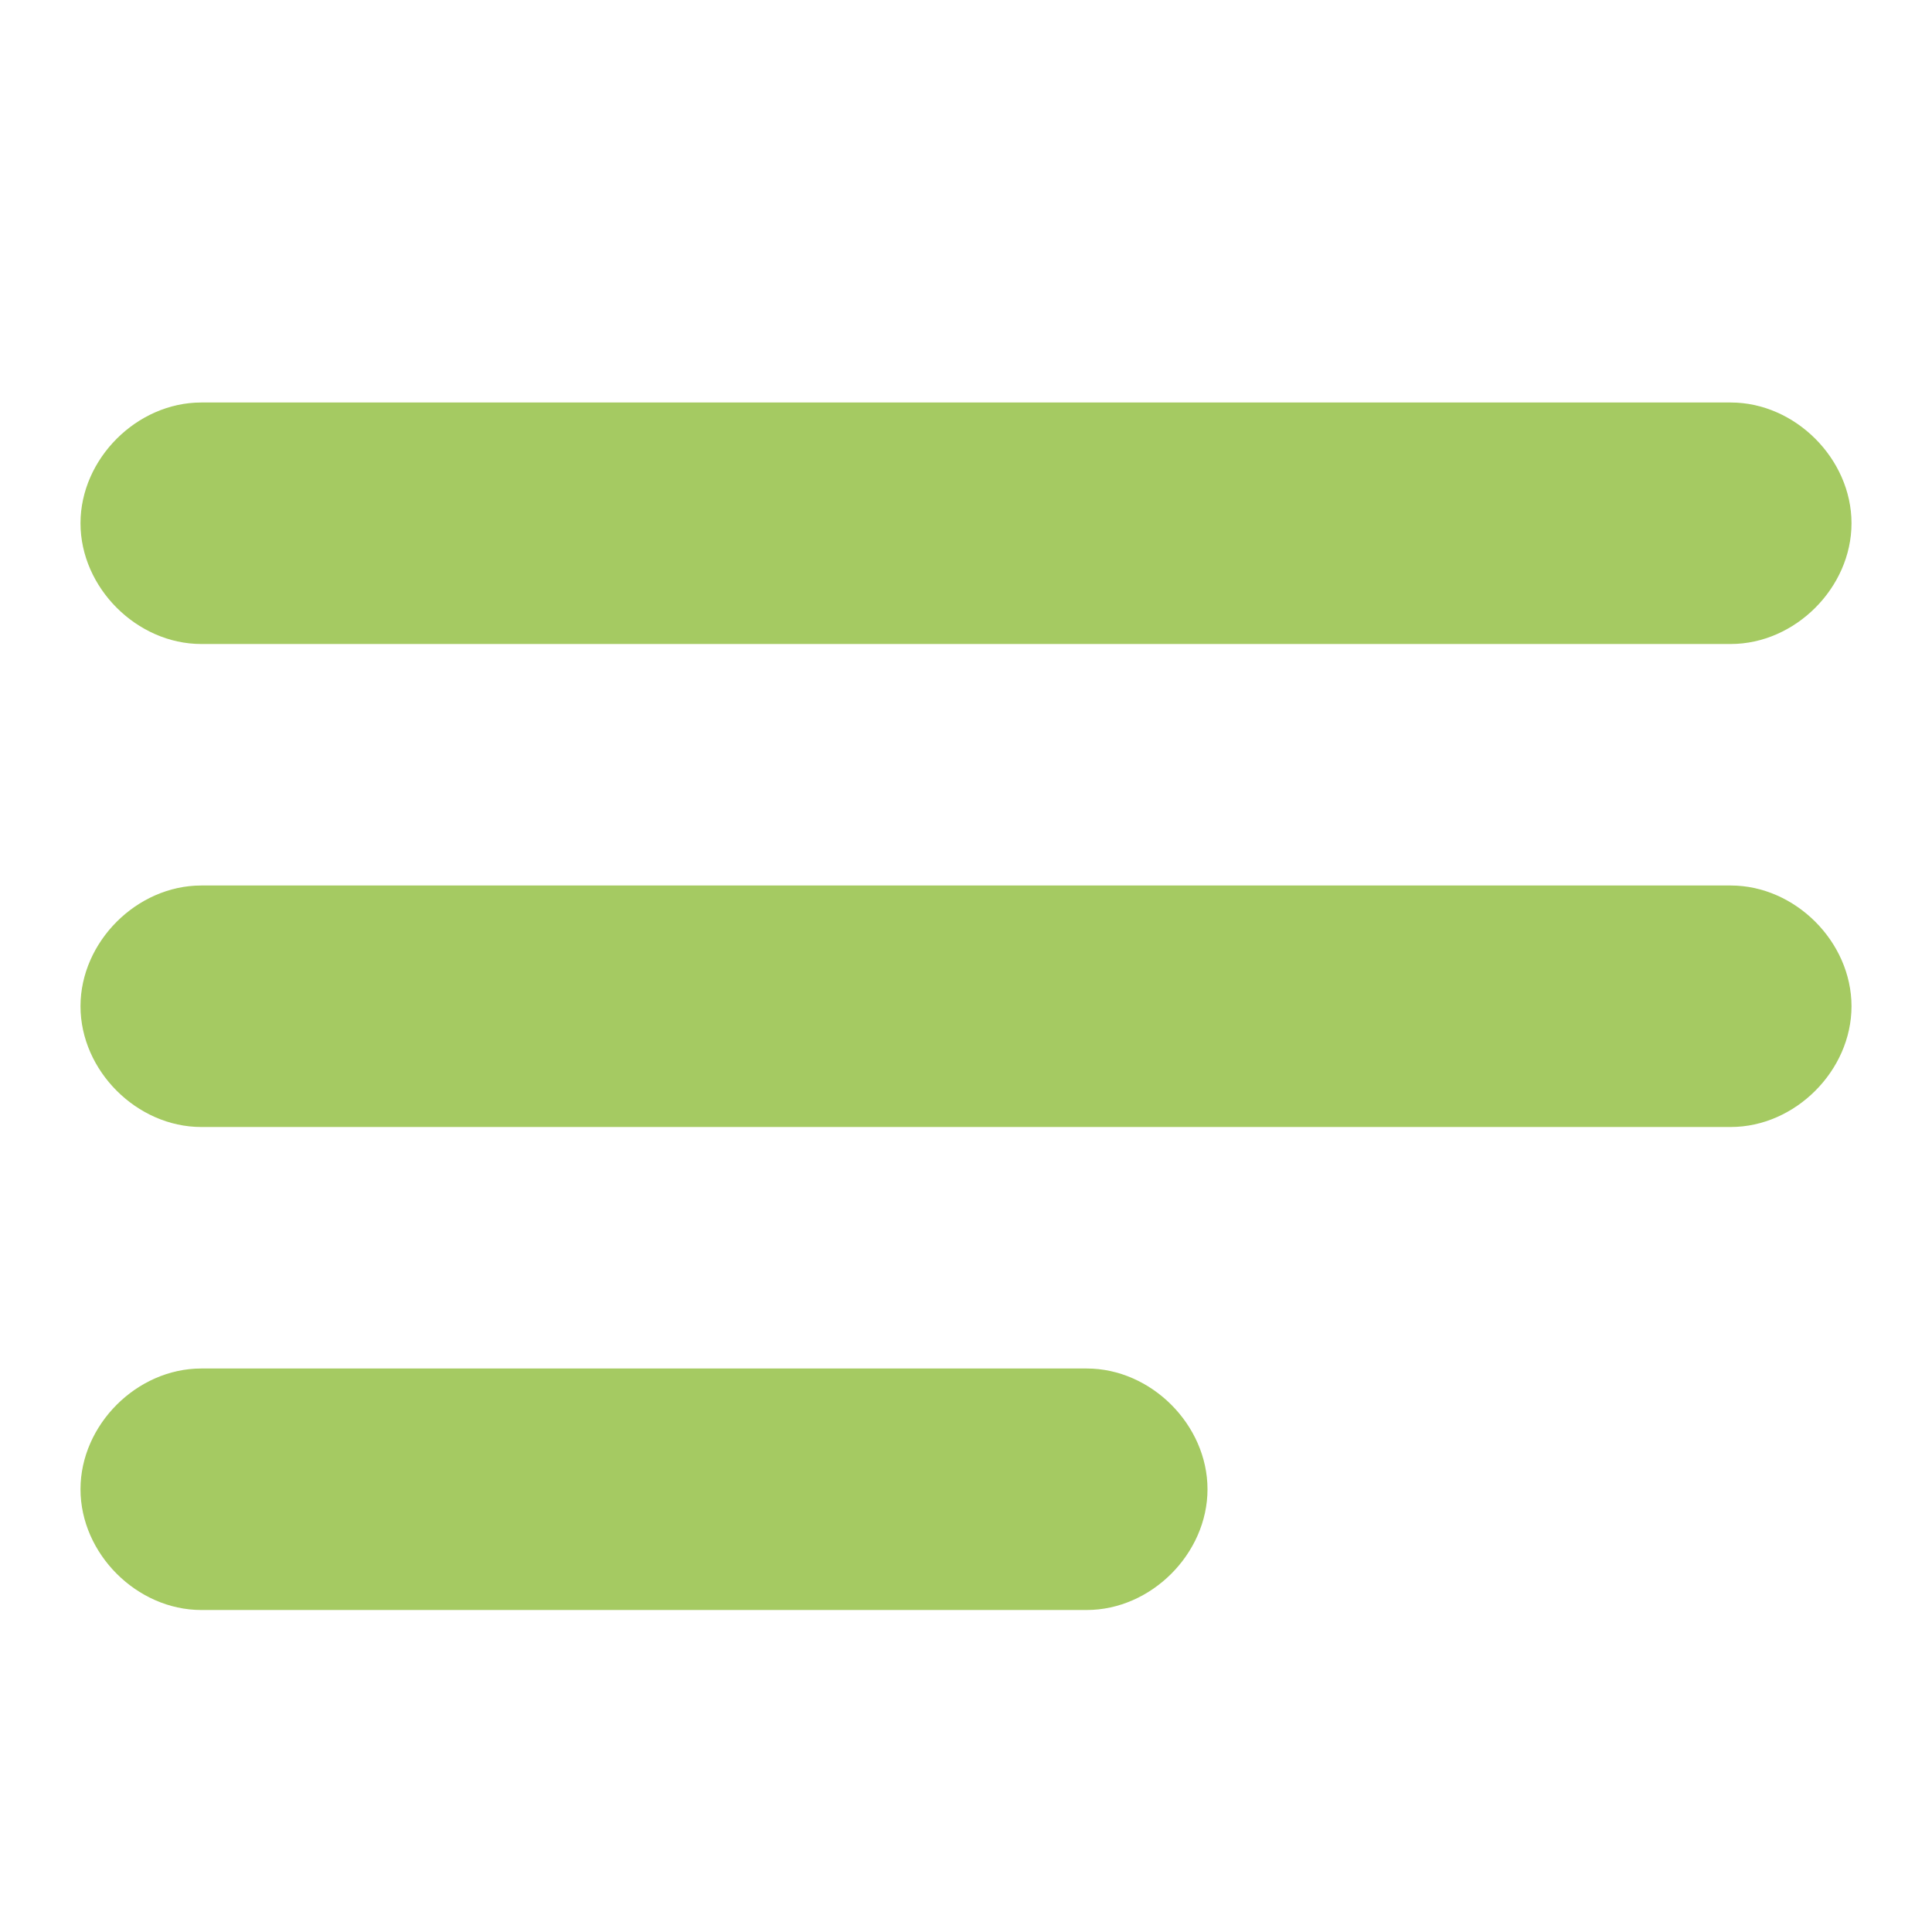
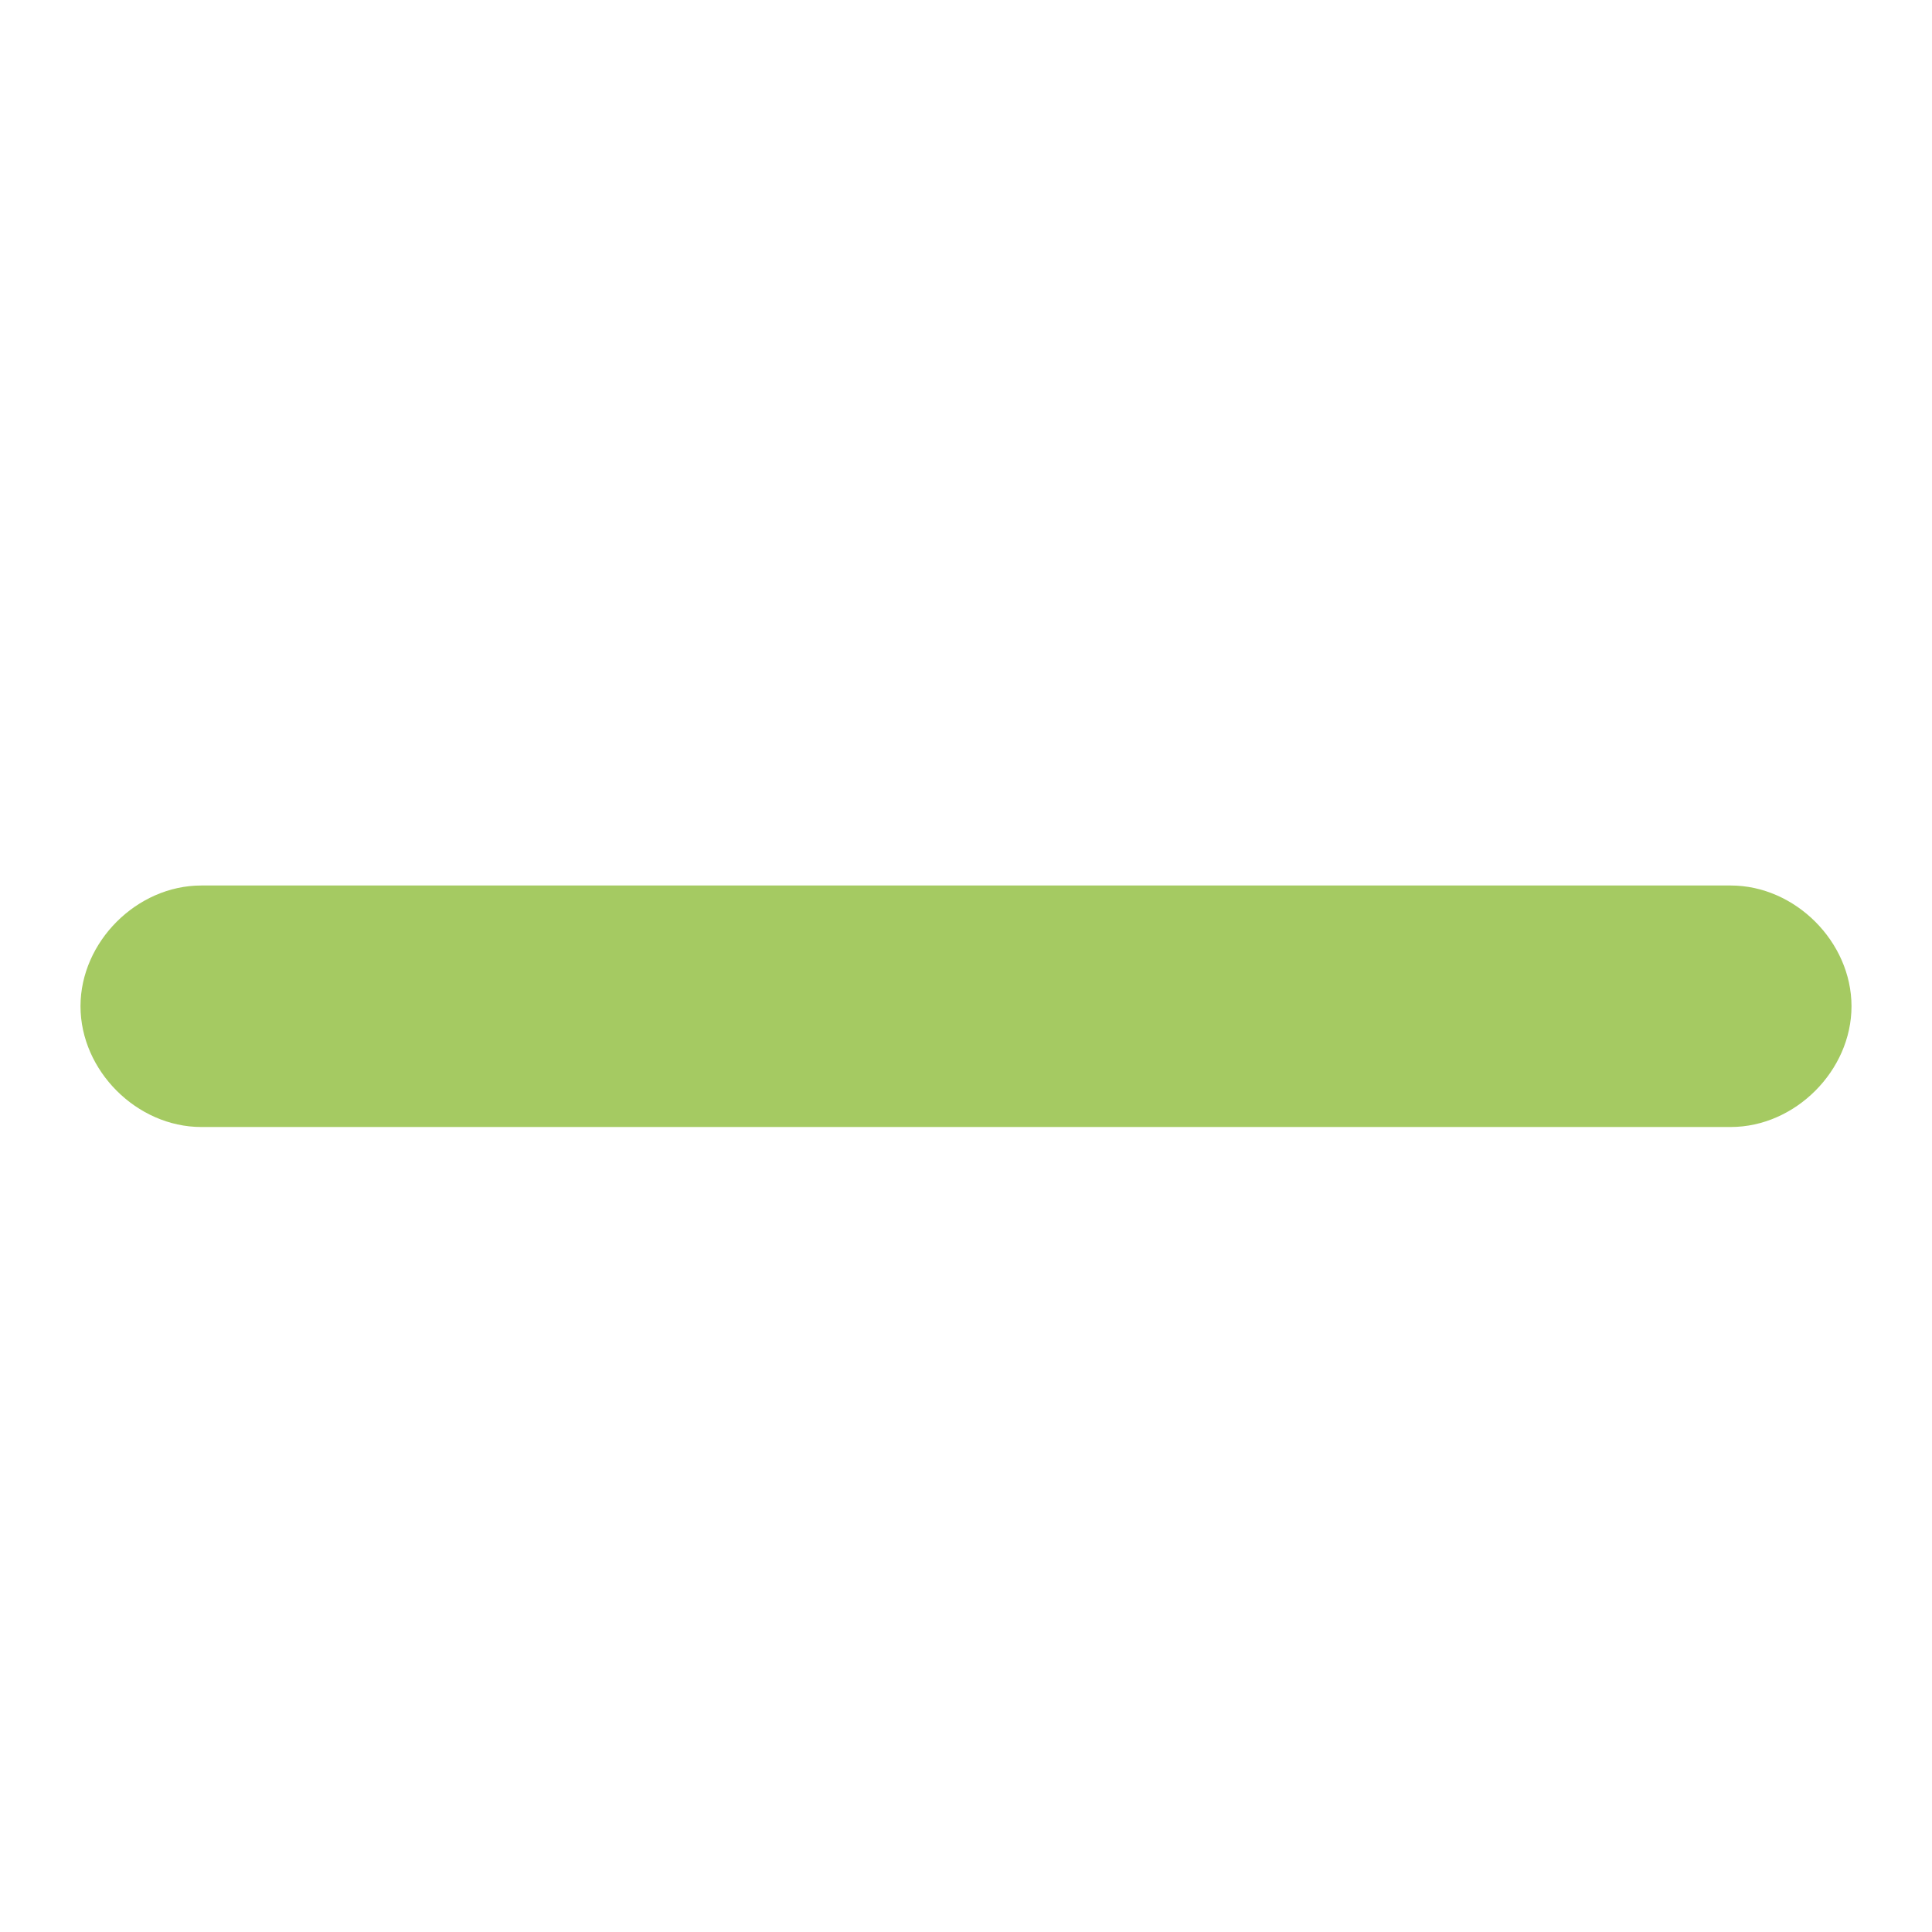
<svg xmlns="http://www.w3.org/2000/svg" id="Ebene_1" data-name="Ebene 1" version="1.1" viewBox="0 0 24 24">
  <defs>
    <style>
      .cls-1 {
        fill: #a5ca62;
        stroke-width: 0px;
      }
    </style>
  </defs>
-   <path class="cls-1" d="M21.5,8H2.5c-.8,0-1.5-.7-1.5-1.5h0c0-.8.7-1.5,1.5-1.5h19c.8,0,1.5.7,1.5,1.5h0c0,.8-.7,1.5-1.5,1.5Z" />
  <path class="cls-1" d="M21.5,14H2.5c-.8,0-1.5-.7-1.5-1.5h0c0-.8.7-1.5,1.5-1.5h19c.8,0,1.5.7,1.5,1.5h0c0,.8-.7,1.5-1.5,1.5Z" />
-   <path class="cls-1" d="M13.5,20H2.5c-.8,0-1.5-.7-1.5-1.5h0c0-.8.7-1.5,1.5-1.5h11c.8,0,1.5.7,1.5,1.5h0c0,.8-.7,1.5-1.5,1.5Z" />
</svg>